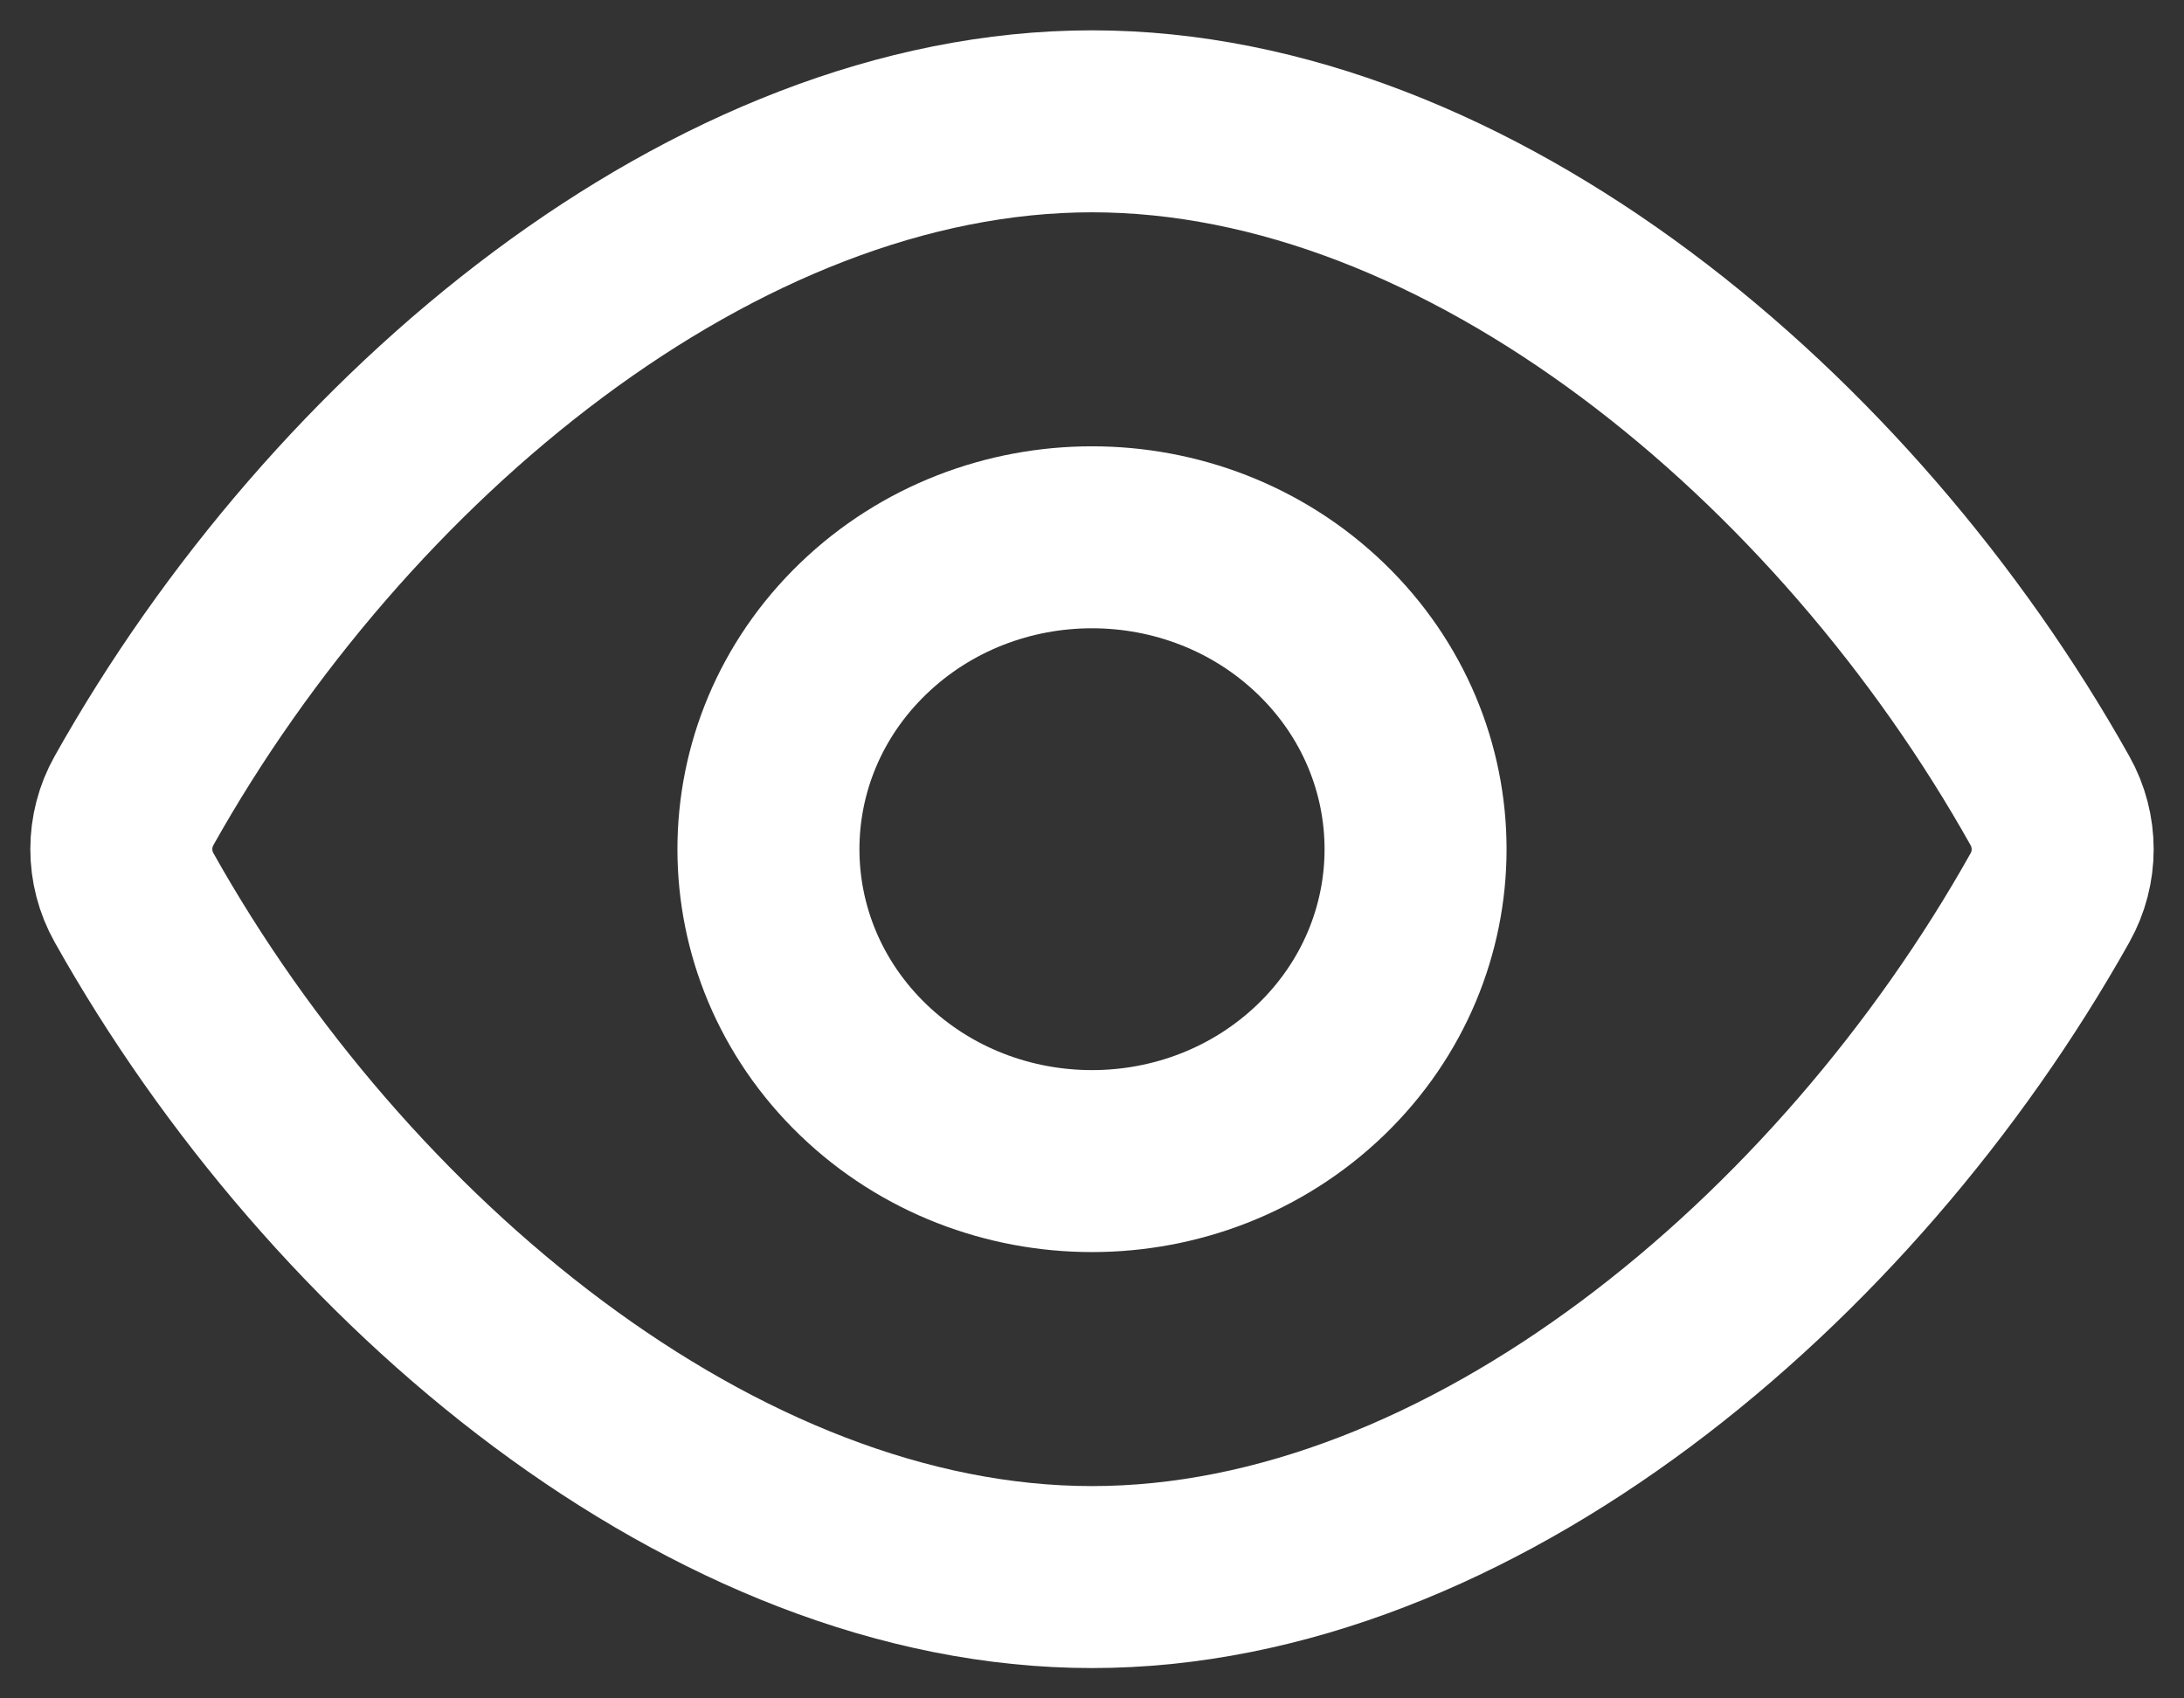
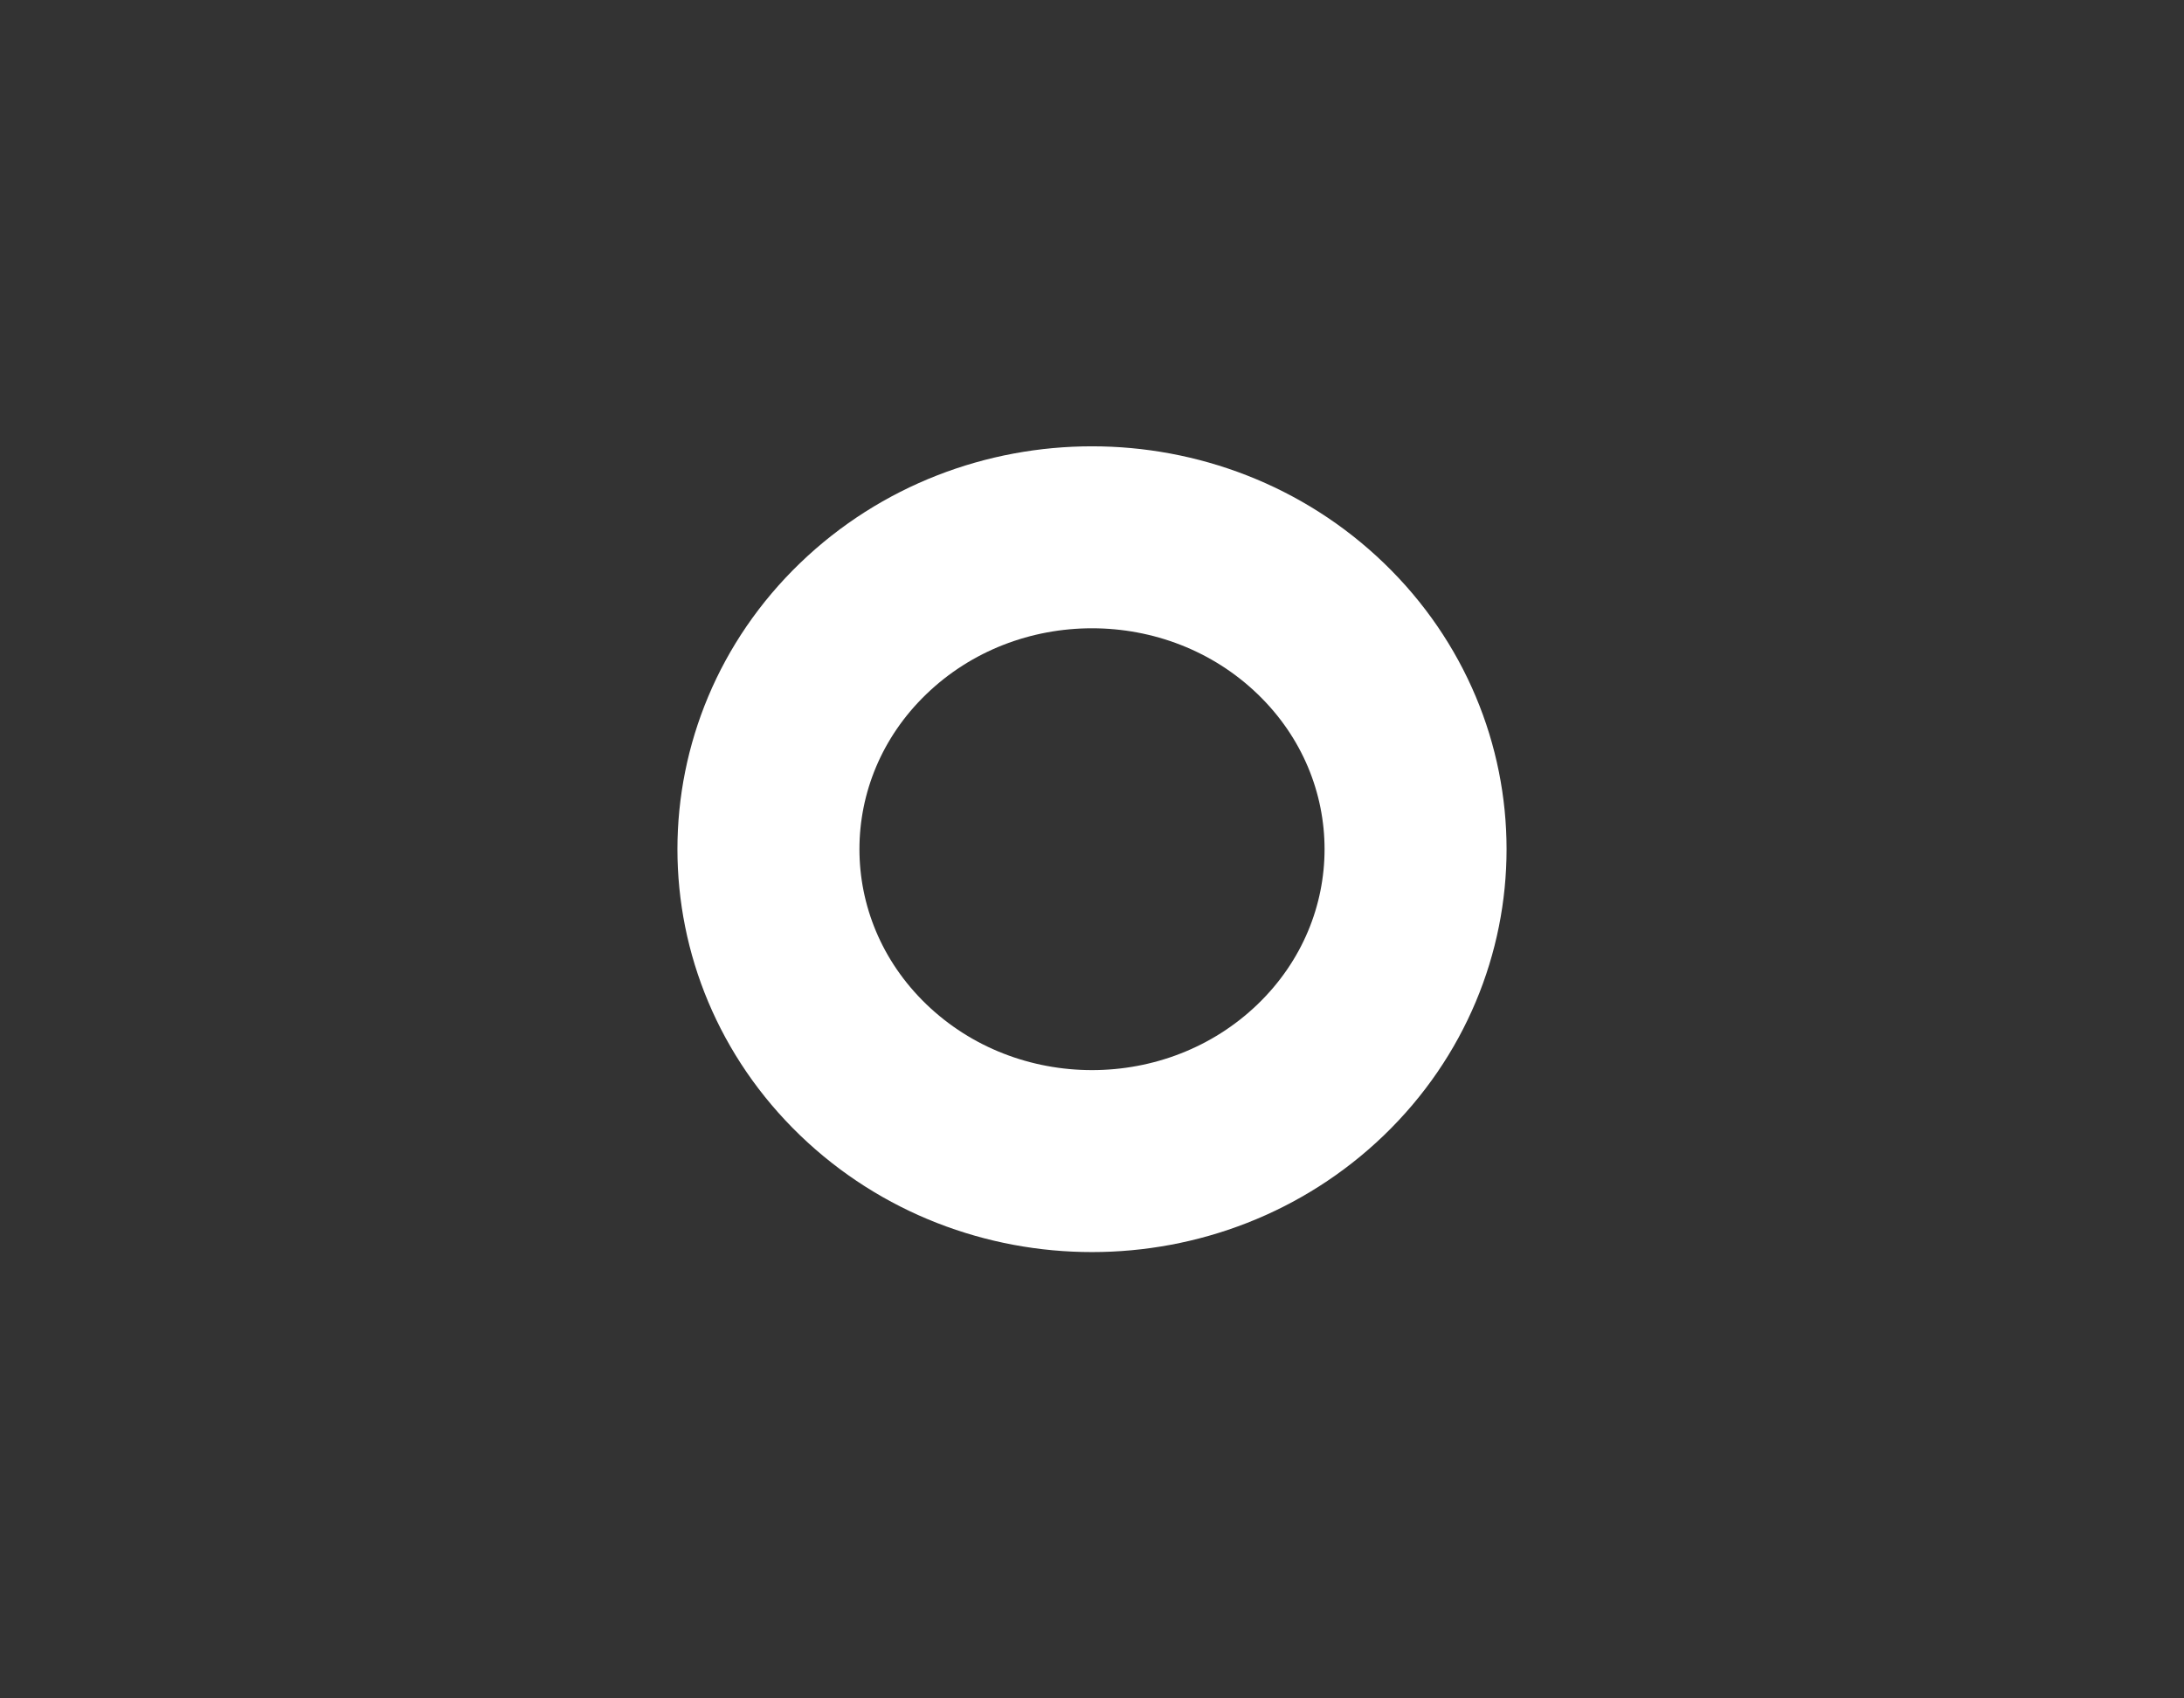
<svg xmlns="http://www.w3.org/2000/svg" width="18" height="14" viewBox="0 0 18 14" fill="none">
  <rect x="0" y="0" width="18" height="14" fill="#333333" stroke="none" />
-   <path fill-rule="evenodd" clip-rule="evenodd" d="M1.105 7.4C0.965 7.151 0.965 6.848 1.105 6.599C2.787 3.6 5.893 1 9 1C12.107 1 15.214 3.6 16.895 6.6C17.035 6.849 17.035 7.152 16.895 7.401C15.214 10.4 12.107 13 9 13C5.893 13 2.787 10.4 1.105 7.4Z" stroke="#fff" stroke-width="1.5" stroke-linecap="round" stroke-linejoin="round" />
  <path fill-rule="evenodd" clip-rule="evenodd" d="M10.886 5.182C11.927 6.186 11.927 7.814 10.886 8.818C9.844 9.822 8.156 9.822 7.114 8.818C6.073 7.814 6.073 6.186 7.114 5.182C8.156 4.178 9.844 4.178 10.886 5.182Z" stroke="#fff" stroke-width="1.5" stroke-linecap="round" stroke-linejoin="round" />
</svg>